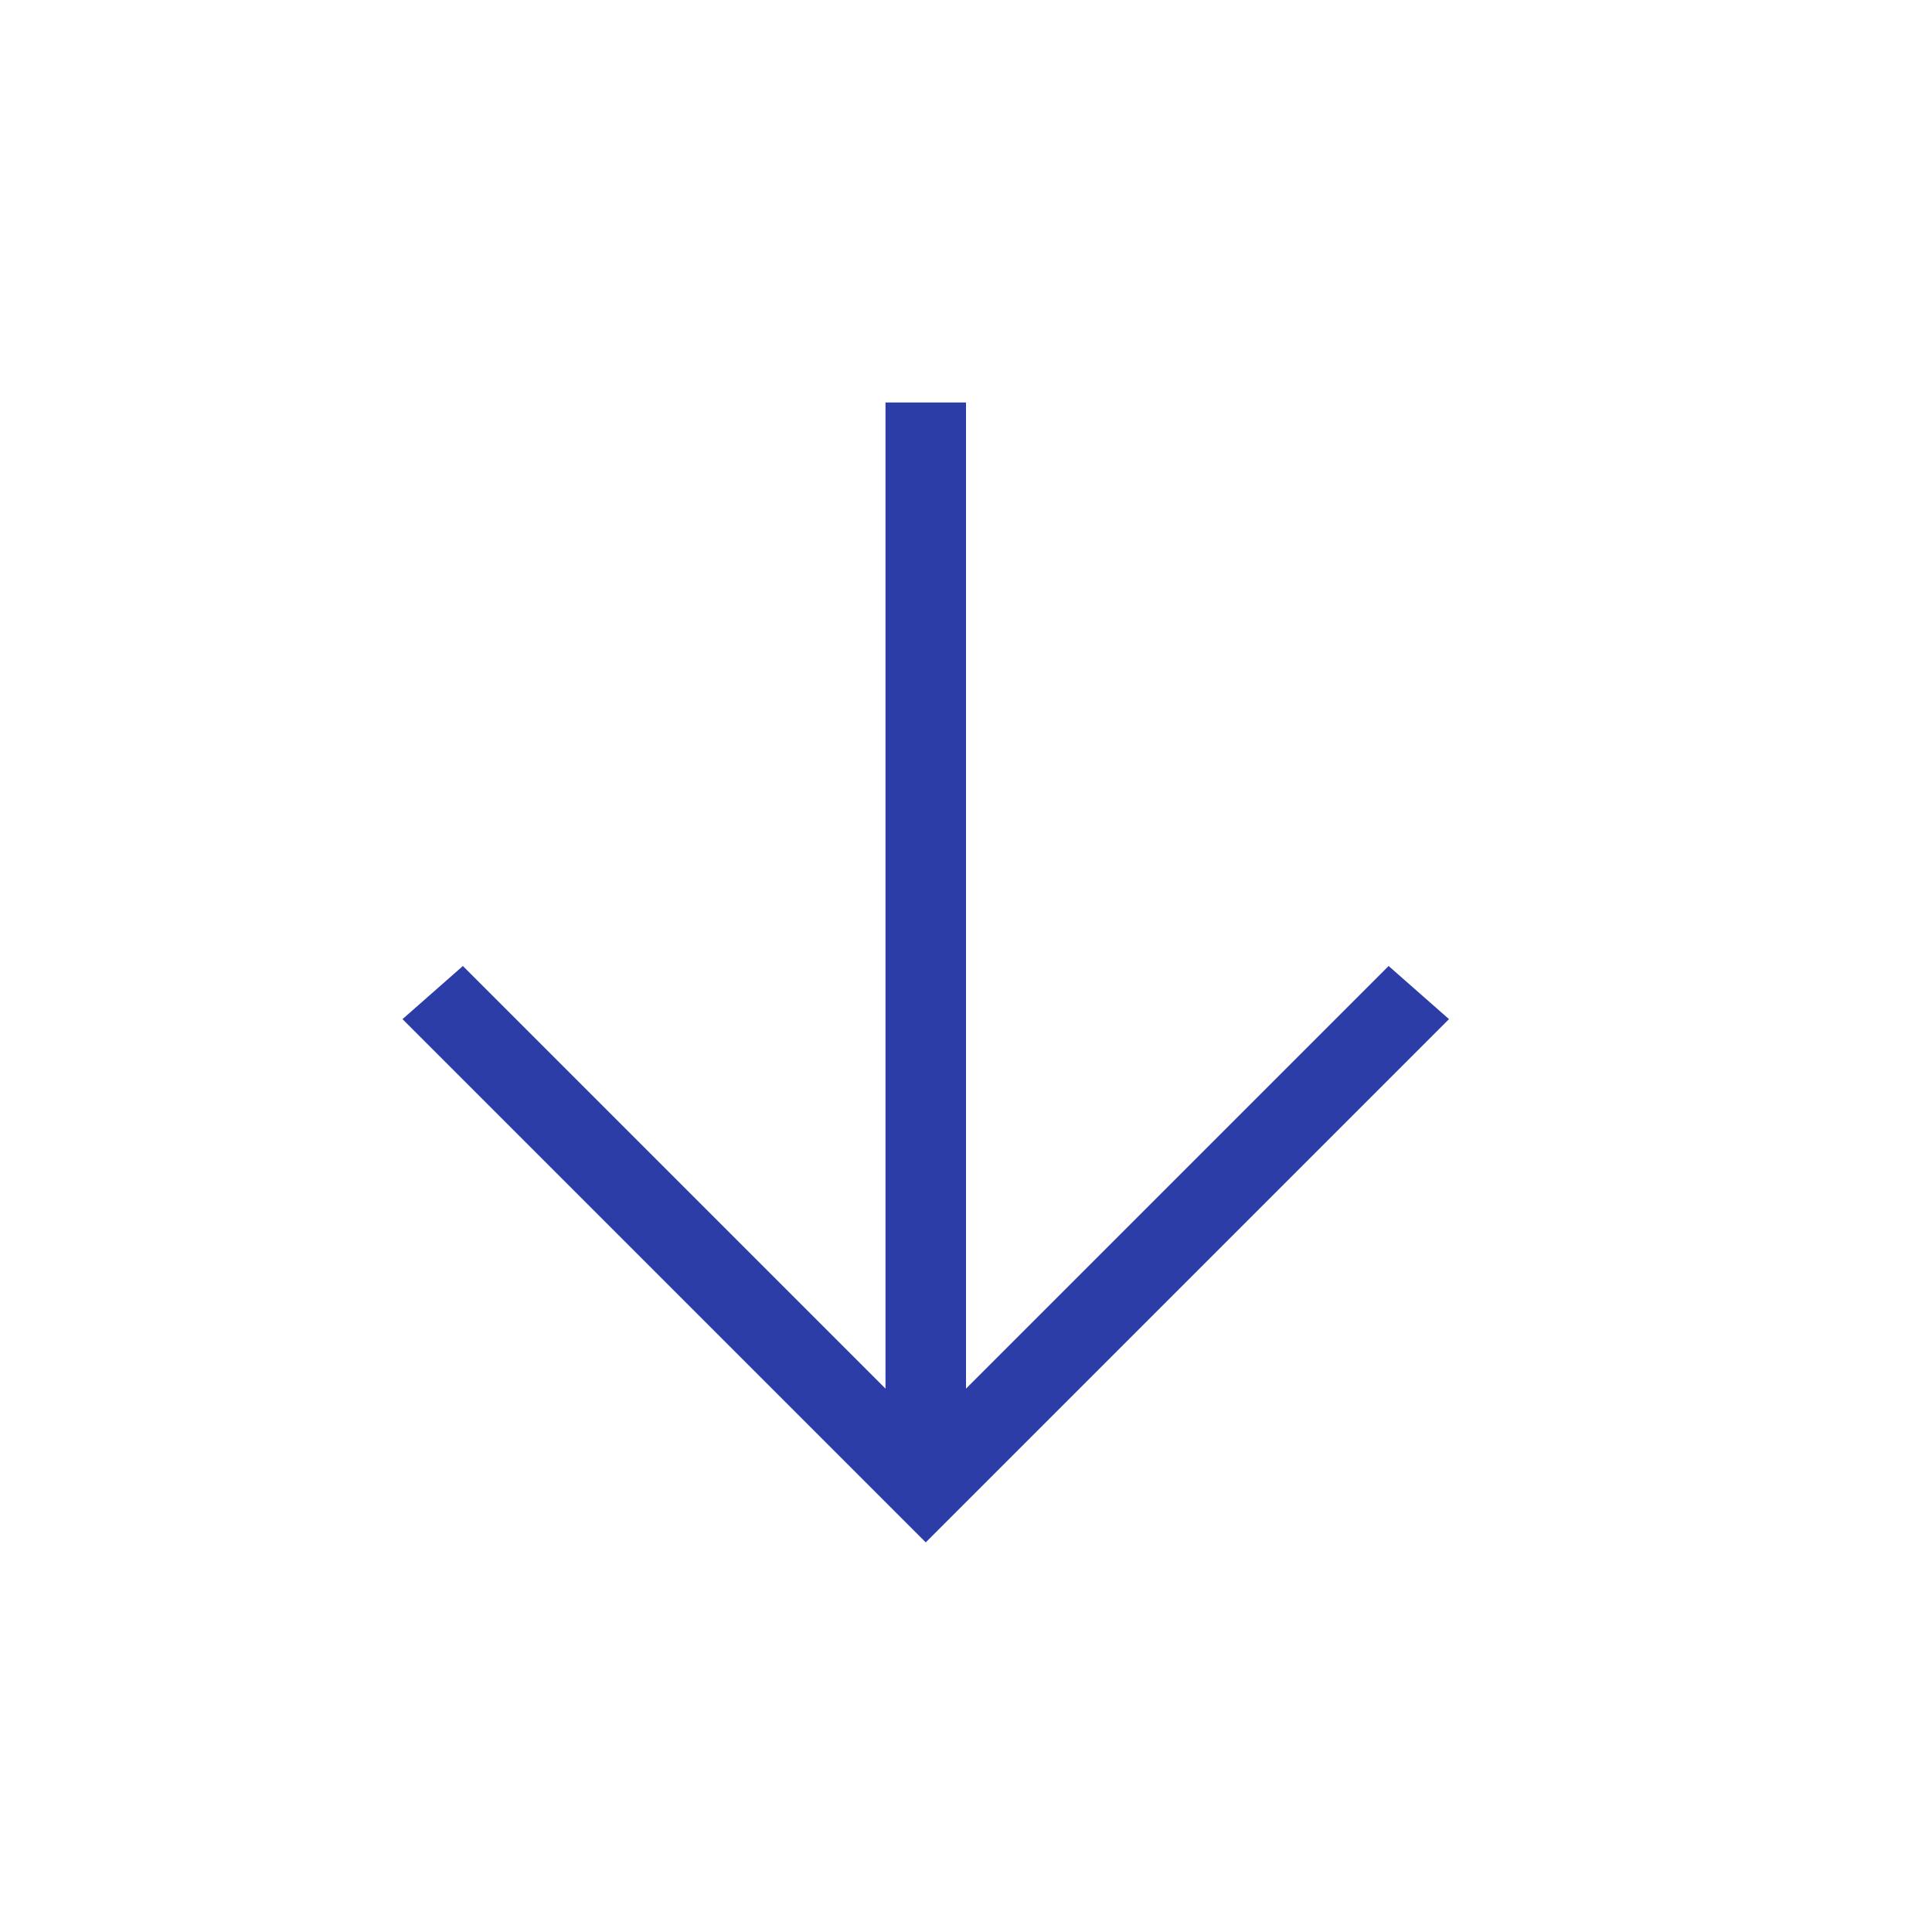
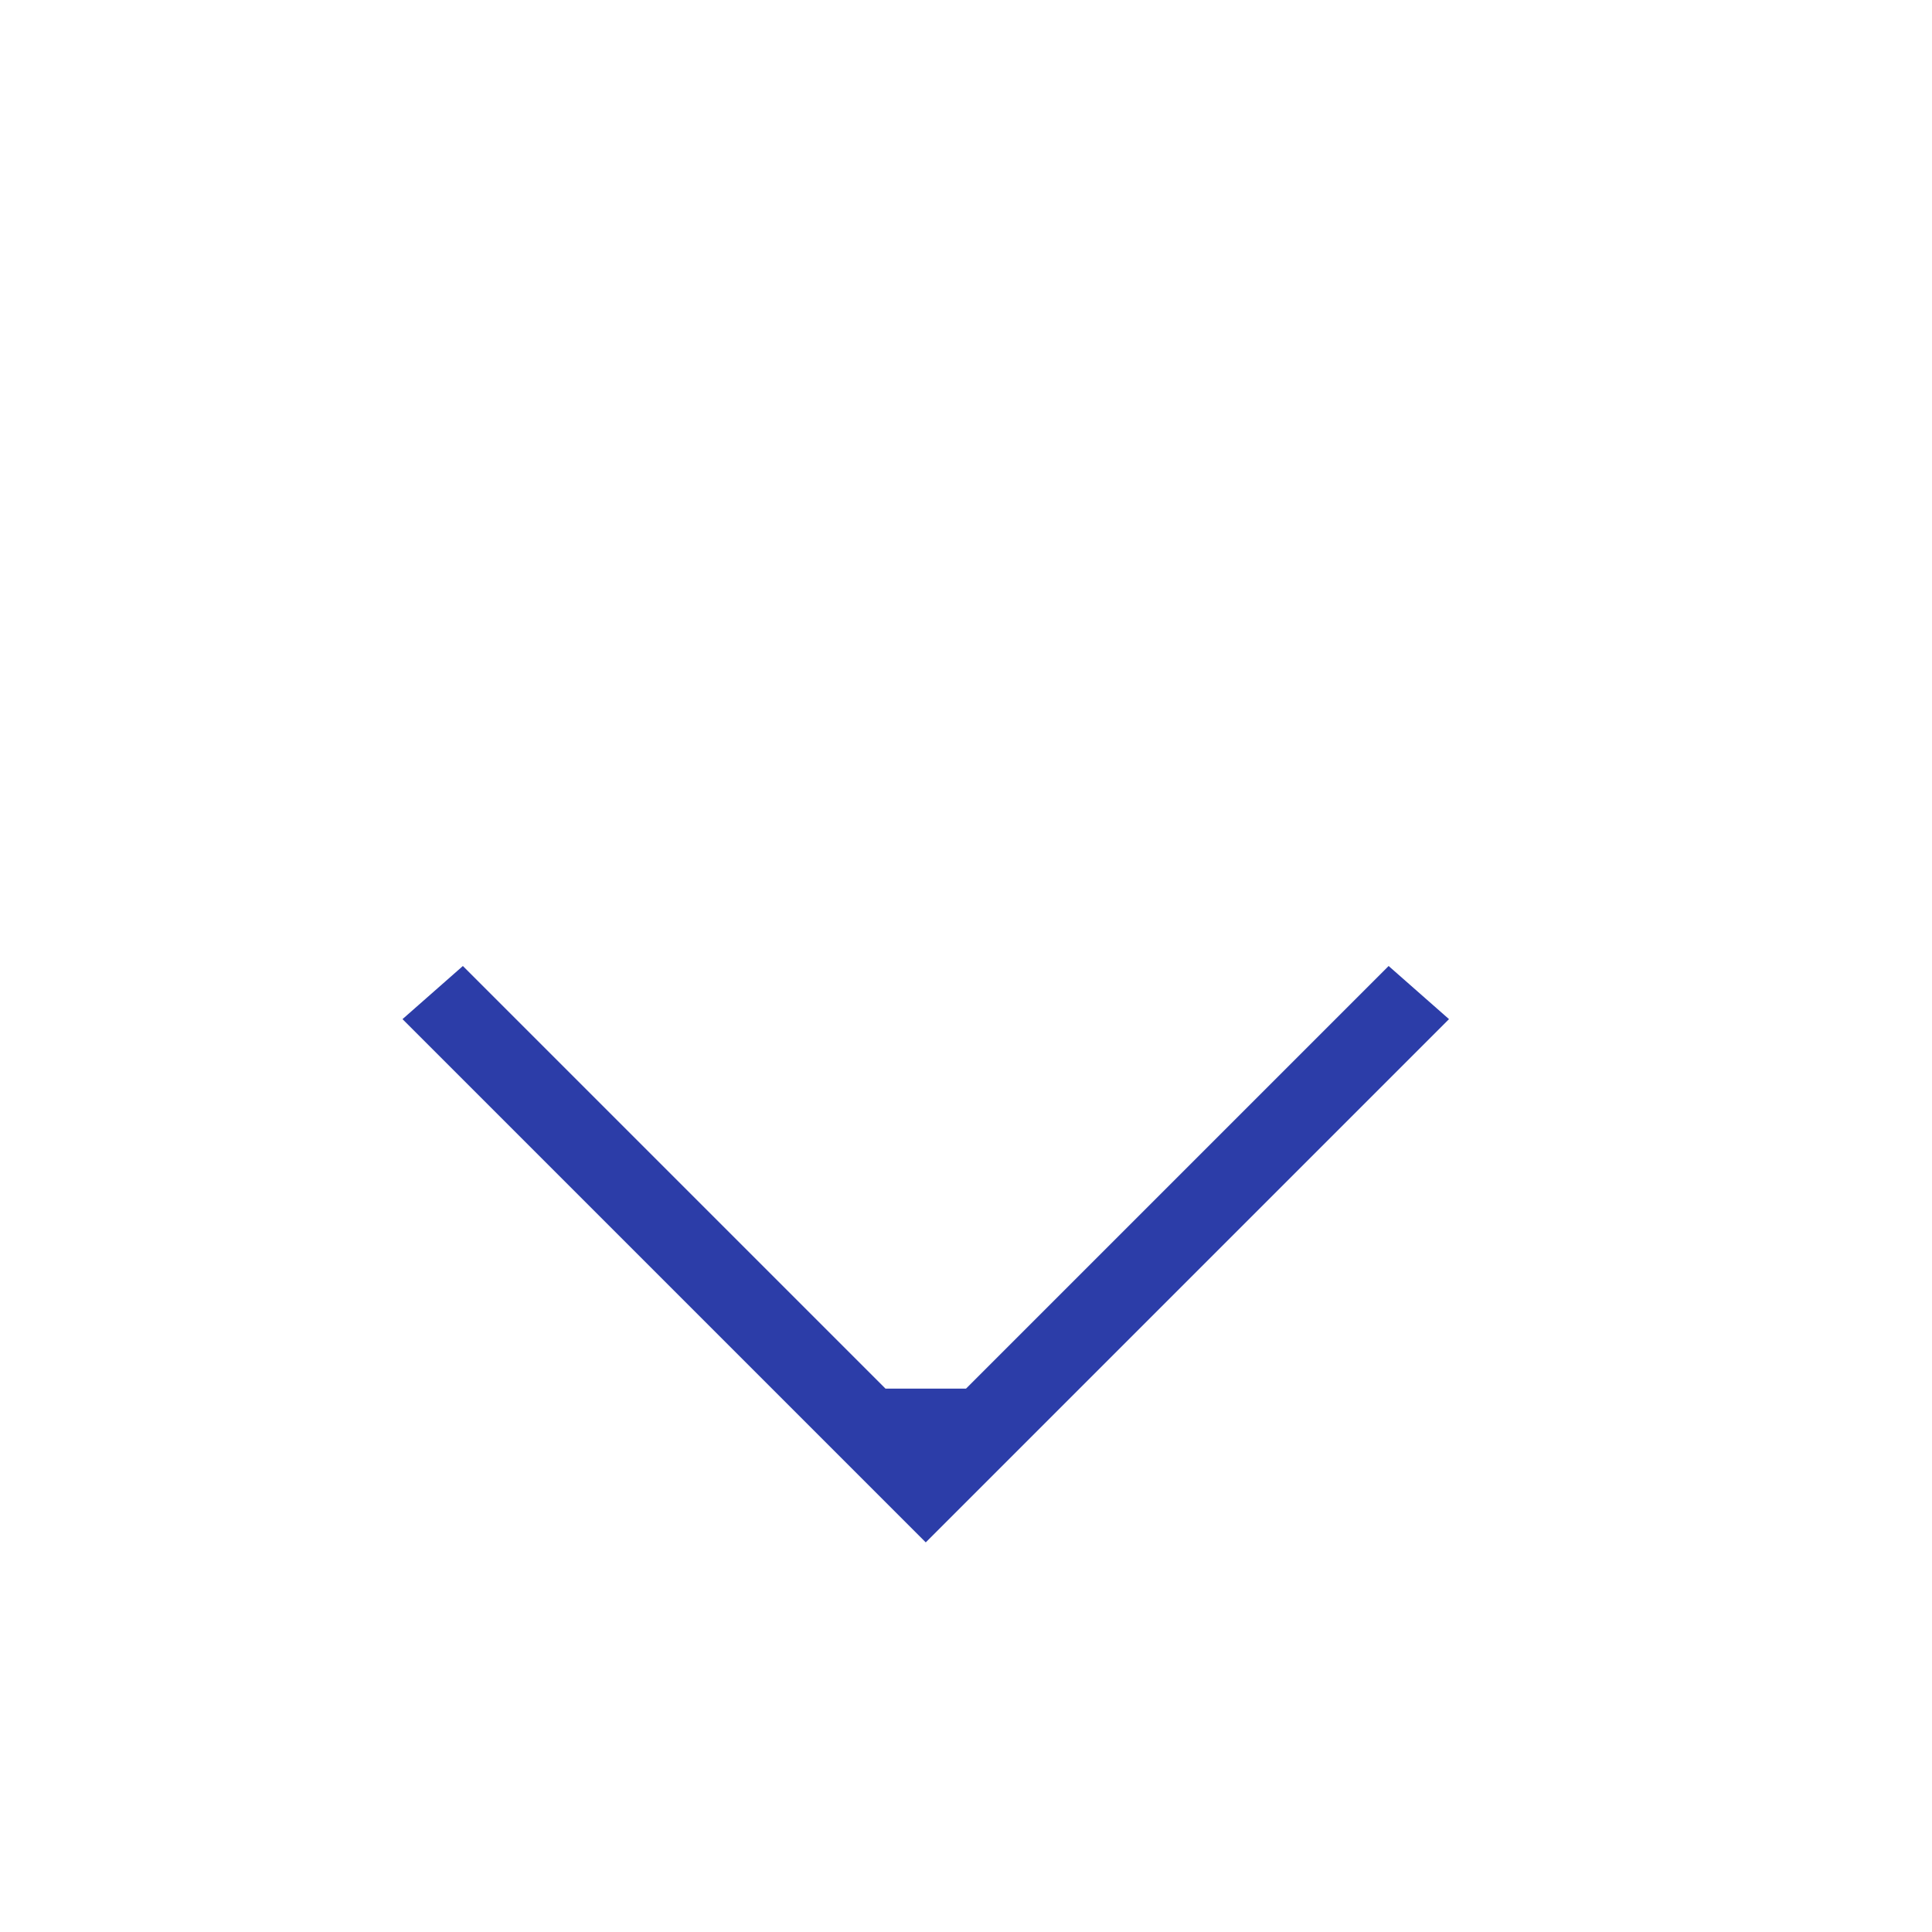
<svg xmlns="http://www.w3.org/2000/svg" width="24" height="24" viewBox="0 0 24 24" fill="none">
-   <path d="M12 5V17.25L17.25 12L18 12.66L11.5 19.16L5 12.66L5.75 12L11 17.25V5H12Z" fill="#2C3DA8" />
+   <path d="M12 5V17.25L17.25 12L18 12.66L11.5 19.16L5 12.66L5.75 12L11 17.25H12Z" fill="#2C3DA8" />
</svg>